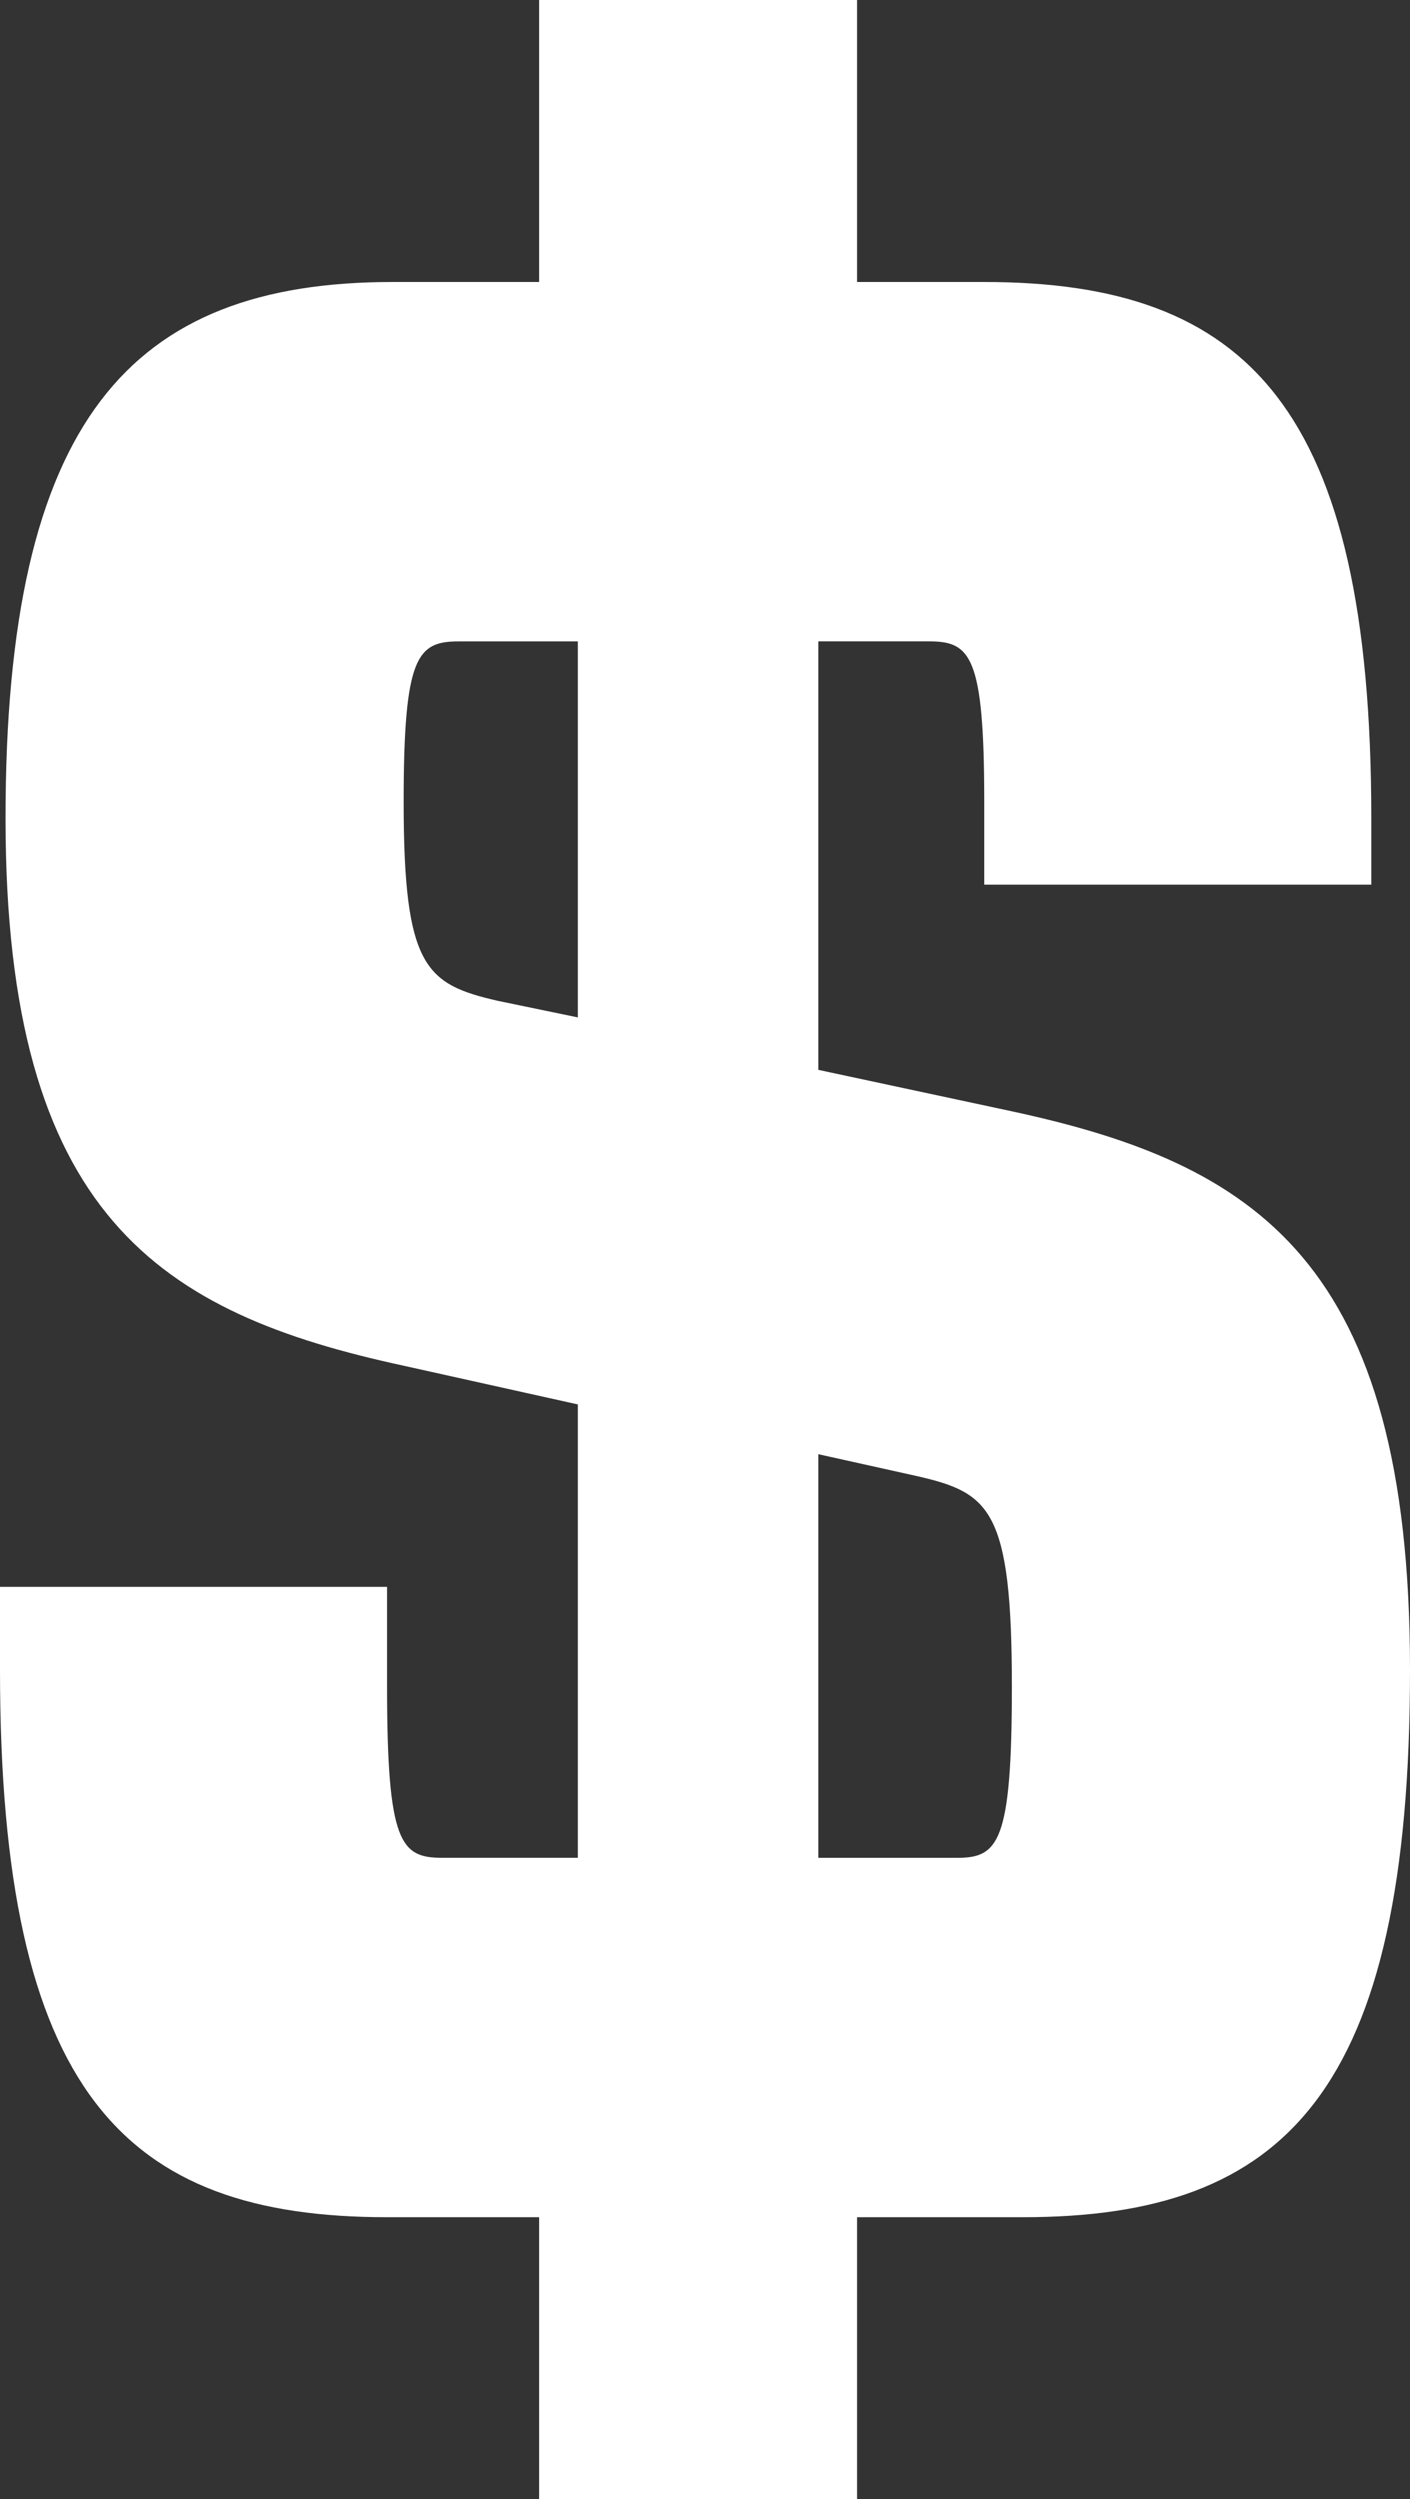
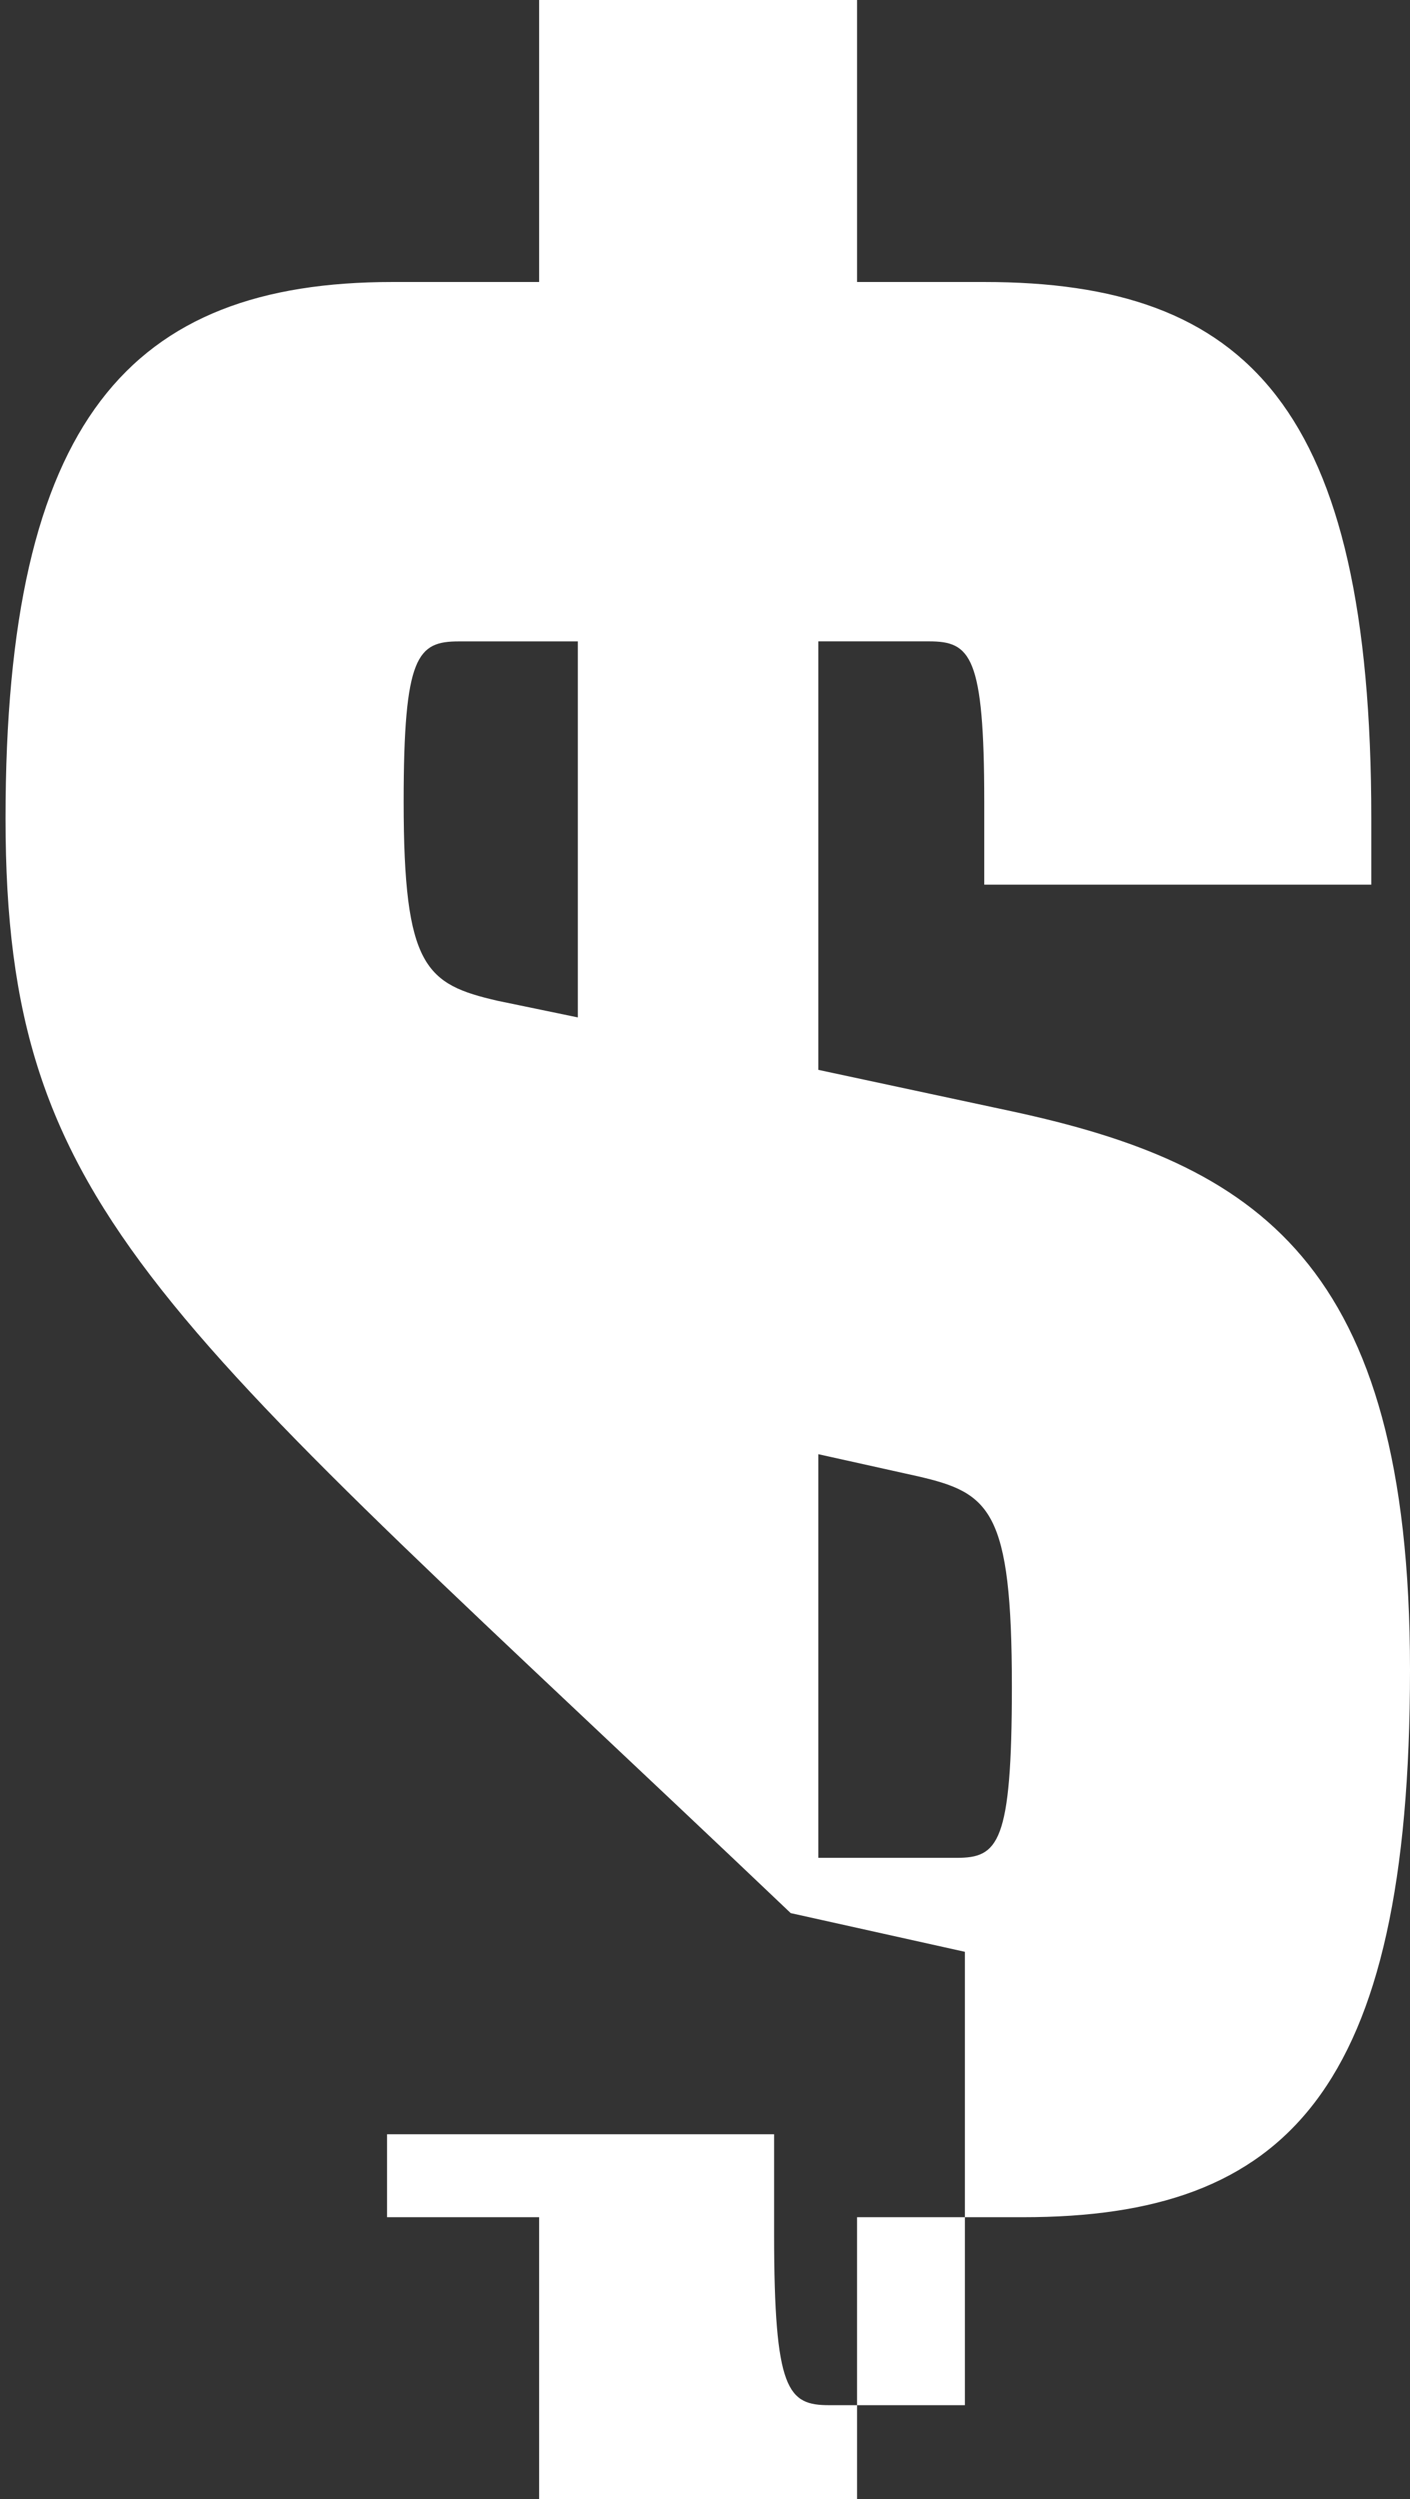
<svg xmlns="http://www.w3.org/2000/svg" id="Layer_2" data-name="Layer 2" viewBox="0 0 399.99 709">
  <rect x="0" y="0" width="399.99" height="709" fill="#333333" stroke="none" />
  <defs>
    <style>
      .cls-1 {
        fill: #fff;
      }
    </style>
  </defs>
  <g id="Layer_2-2" data-name="Layer 2">
-     <path class="cls-1" d="m399.99,473.71c0,120-35.29,155.29-109.8,155.29h-47.06v80h-90.19v-80h-43.14c-74.51,0-109.8-35.29-109.8-155.29v-23.53h109.8v28.23c0,44.7,3.92,48.63,15.69,48.63h38.43v-128.62l-49.41-10.98C45.49,372.54,1.57,345.09,1.57,232.15S36.86,80,111.37,80h41.57V0h90.19v80h36.08c74.51,0,109.8,35.29,109.8,152.15v18.82h-109.8v-23.53c0-41.57-3.92-45.49-15.69-45.49h-31.37v121.56l54.9,11.76c69.02,14.9,112.94,42.35,112.94,158.43Zm-236.07-185.09v-106.66h-33.72c-11.76,0-15.69,3.92-15.69,45.49,0,47.06,6.27,51.76,26.67,56.47l22.74,4.71Zm123.13,189.8c0-50.19-6.27-54.9-26.67-59.61l-28.23-6.27v114.51h39.21c11.76,0,15.69-3.92,15.69-48.63Z" />
+     <path class="cls-1" d="m399.99,473.71c0,120-35.29,155.29-109.8,155.29h-47.06v80h-90.19v-80h-43.14v-23.53h109.8v28.23c0,44.7,3.92,48.63,15.69,48.63h38.43v-128.62l-49.41-10.98C45.49,372.54,1.57,345.09,1.57,232.15S36.86,80,111.37,80h41.57V0h90.19v80h36.08c74.51,0,109.8,35.29,109.8,152.15v18.82h-109.8v-23.53c0-41.57-3.92-45.49-15.69-45.49h-31.37v121.56l54.9,11.76c69.02,14.9,112.94,42.35,112.94,158.43Zm-236.07-185.09v-106.66h-33.72c-11.76,0-15.69,3.92-15.69,45.49,0,47.06,6.27,51.76,26.67,56.47l22.74,4.71Zm123.13,189.8c0-50.19-6.27-54.9-26.67-59.61l-28.23-6.27v114.51h39.21c11.76,0,15.69-3.92,15.69-48.63Z" />
  </g>
</svg>